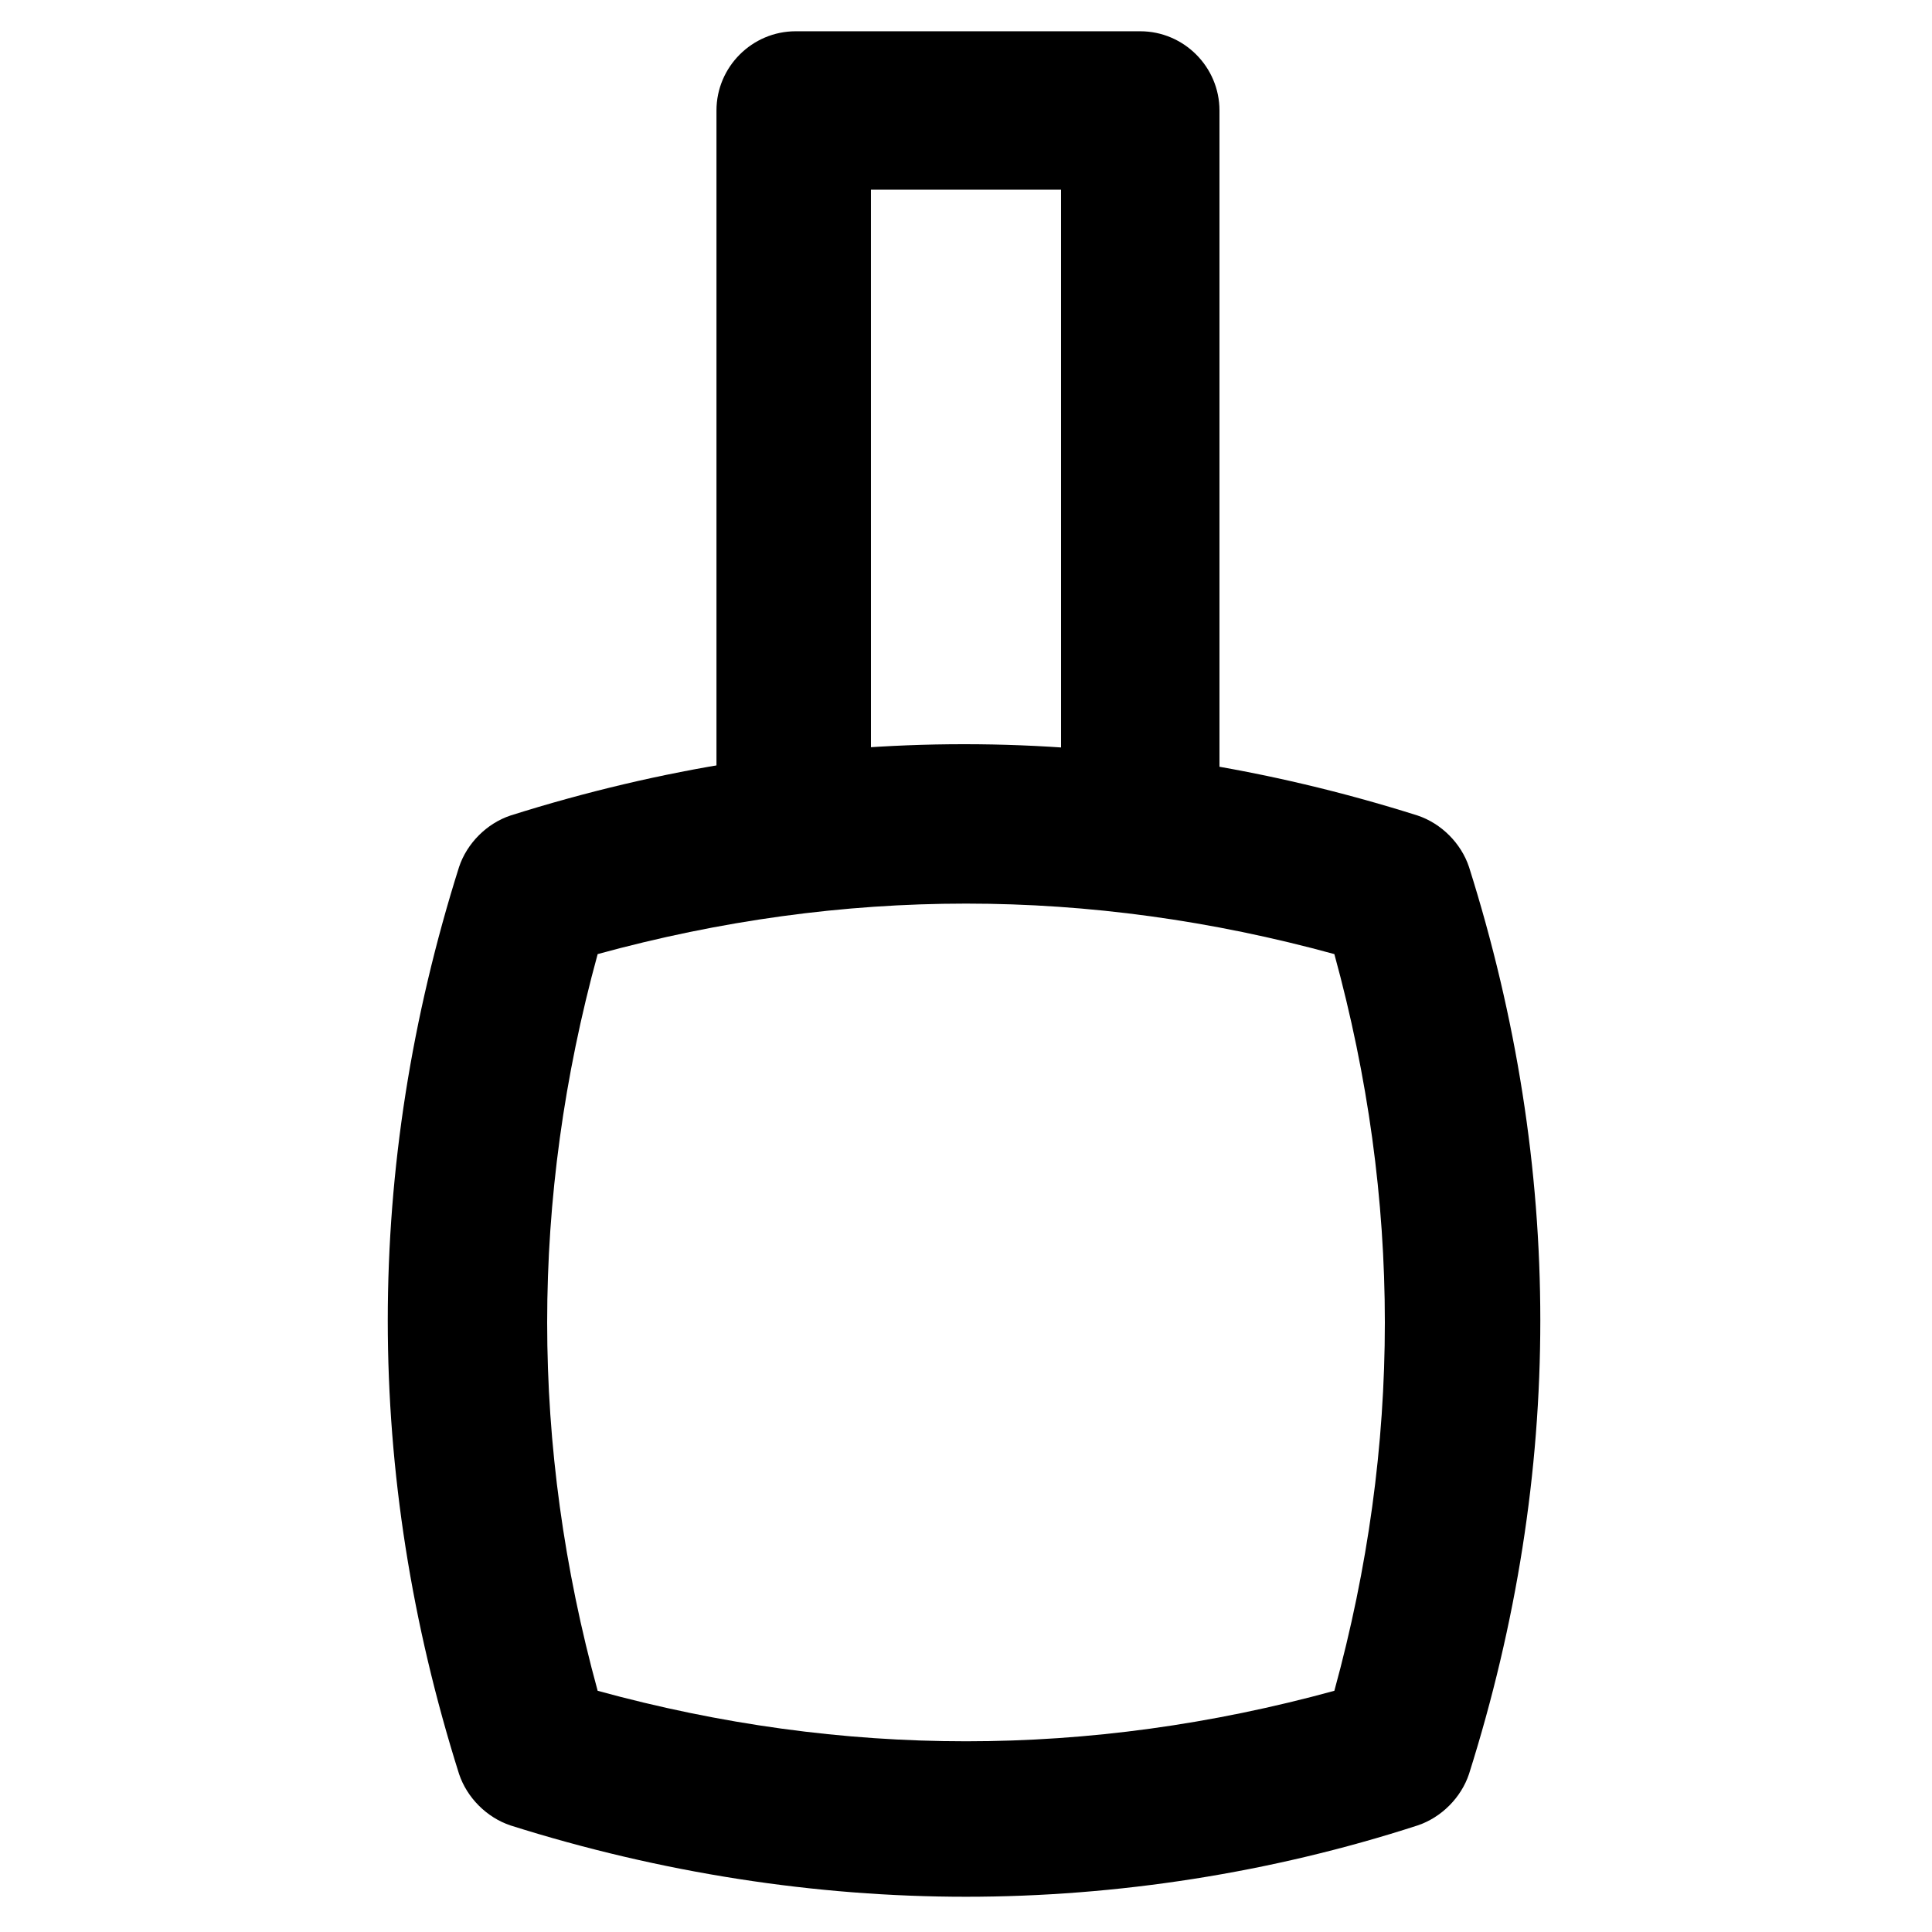
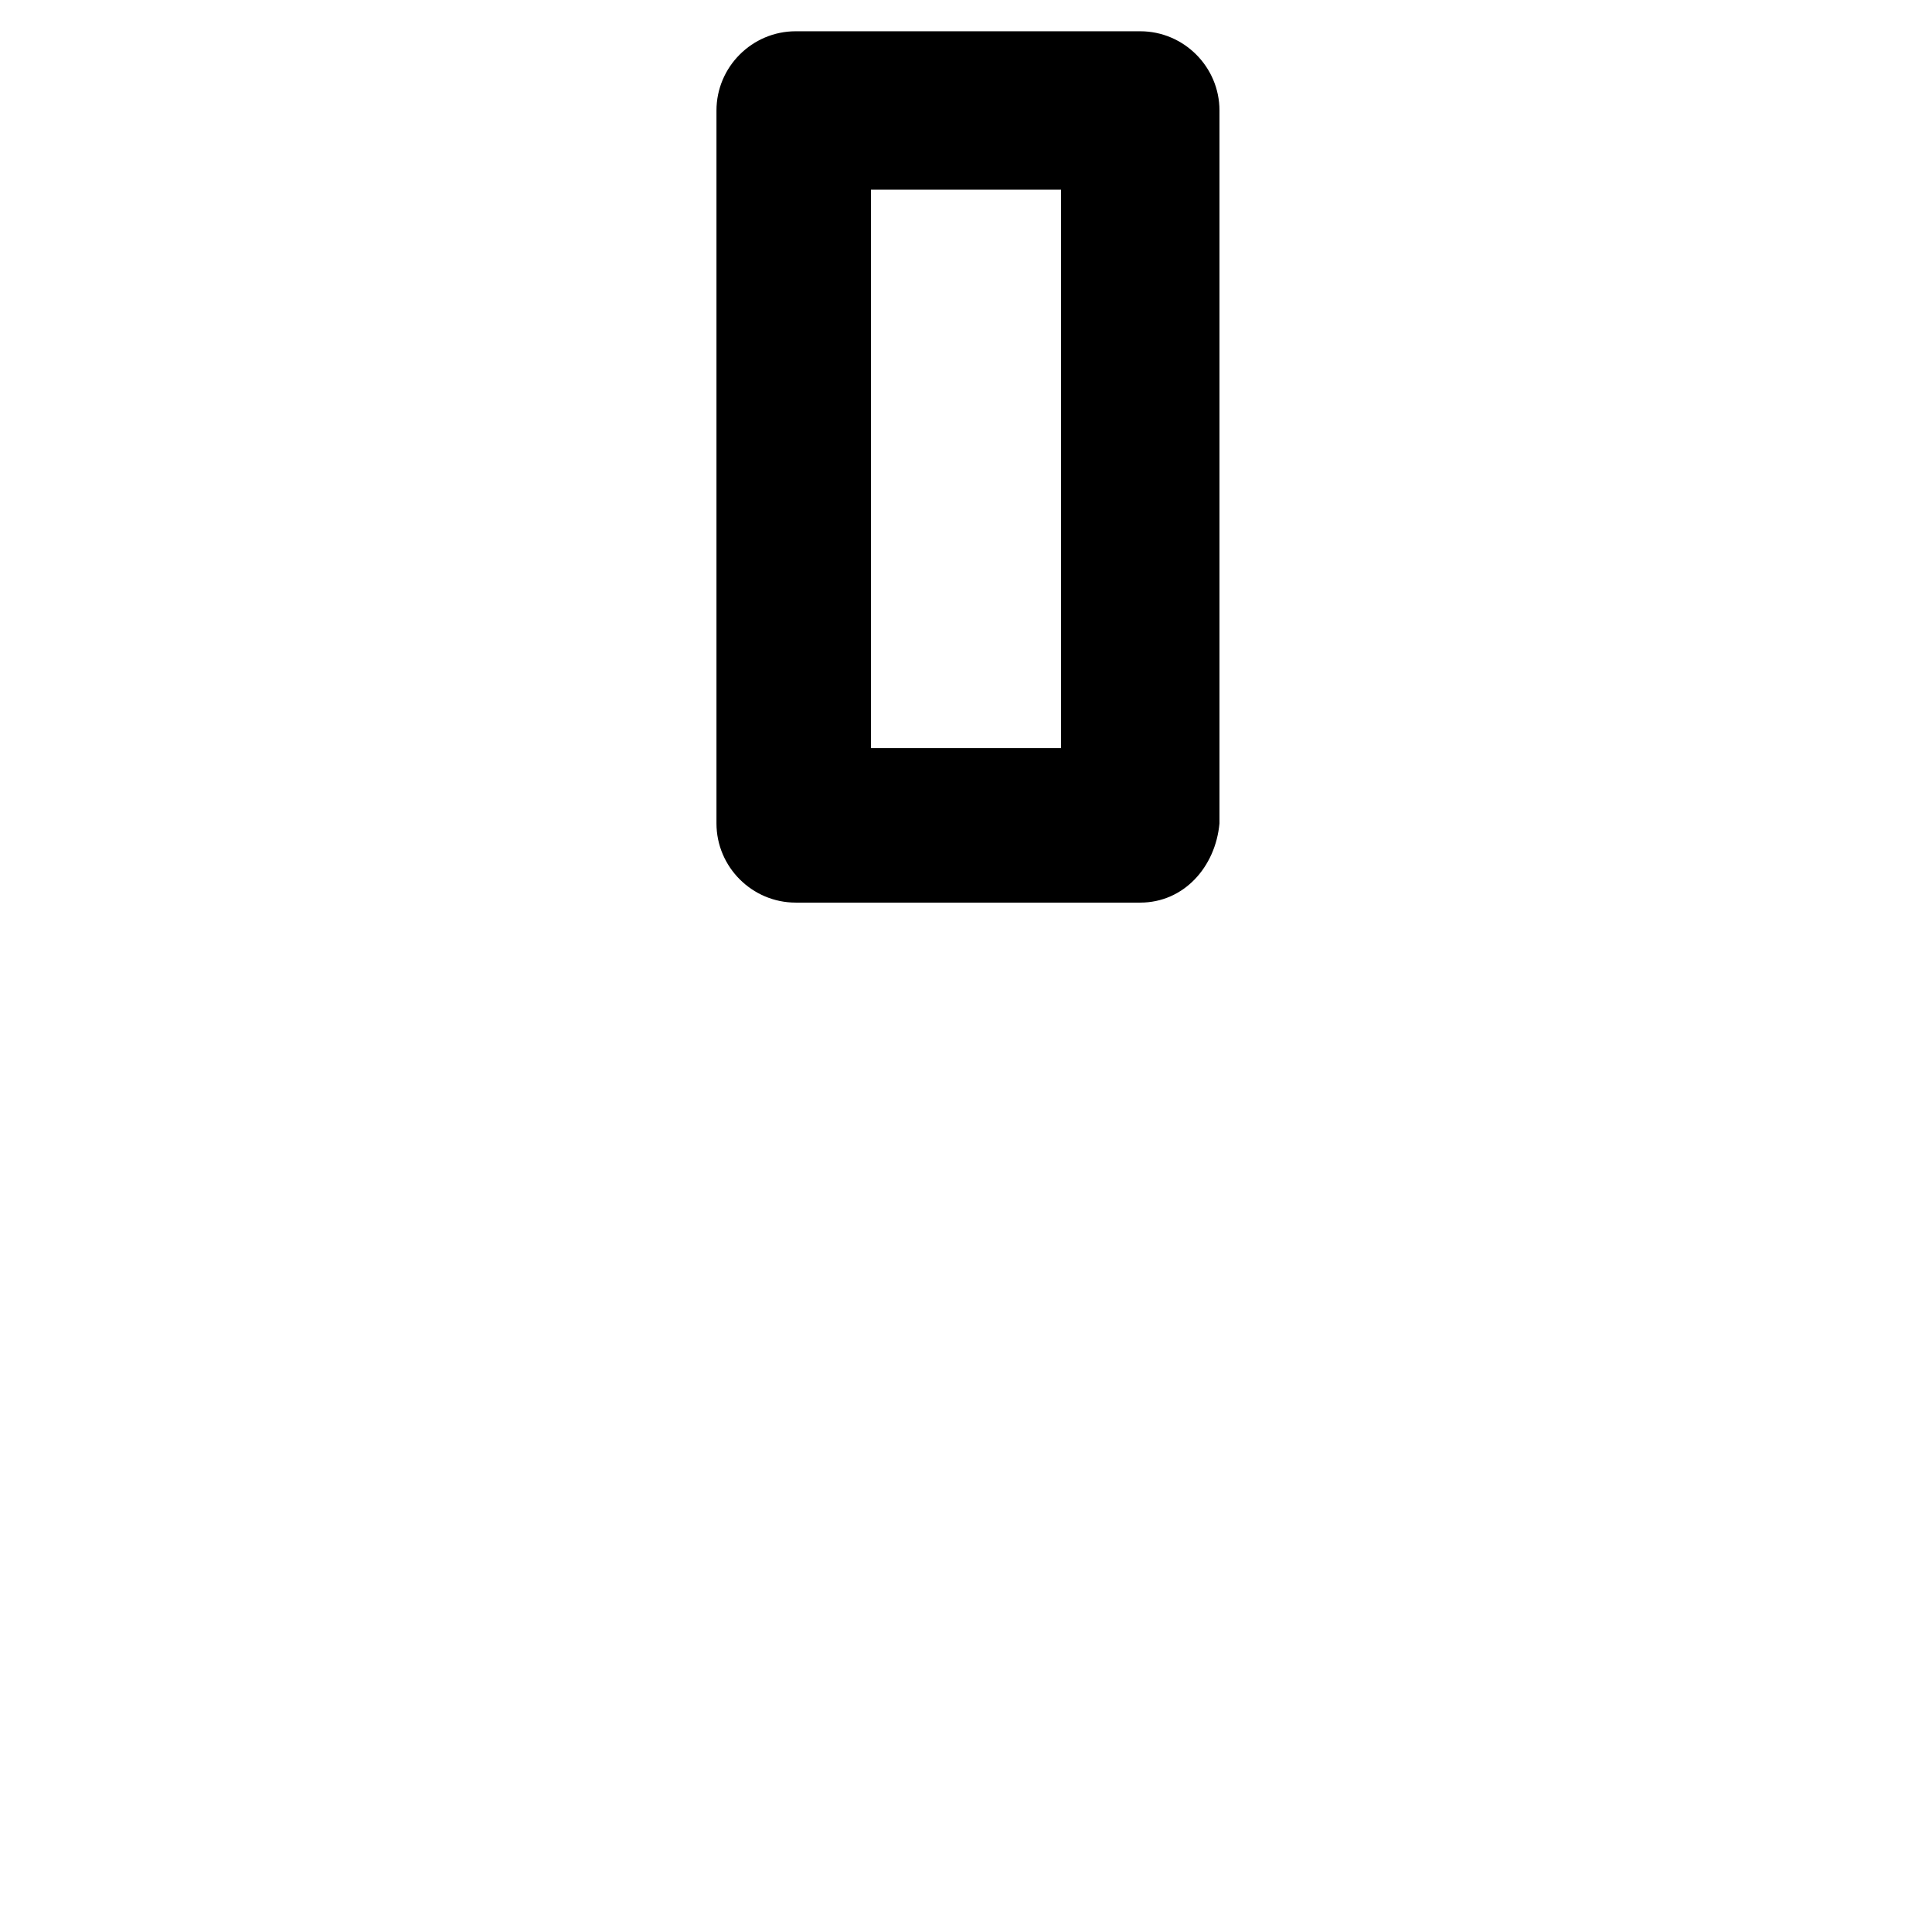
<svg xmlns="http://www.w3.org/2000/svg" fill="#000000" width="800px" height="800px" version="1.1" viewBox="144 144 512 512">
  <g>
-     <path d="m400 646.66c-39.887 0-80.82-6.297-120.7-18.895-6.297-2.098-11.547-7.348-13.645-13.645-25.191-79.77-25.191-160.59 0-240.36 2.098-6.297 7.348-11.547 13.645-13.645 79.77-25.191 160.59-25.191 240.36 0 6.297 2.098 11.547 7.348 13.645 13.645 25.191 79.77 25.191 160.59 0 240.36-2.098 6.297-7.348 11.547-13.645 13.645-38.84 12.598-79.773 18.895-119.66 18.895zm-97.613-54.582c65.074 17.844 130.15 17.844 195.23 0 17.844-65.074 17.844-130.15 0-195.23-65.074-17.844-130.15-17.844-195.23 0-17.844 65.078-17.844 130.15 0 195.23z" />
    <path d="m446.18 383.2h-91.316c-11.547 0-20.992-9.445-20.992-20.992v-188.93c0-11.547 9.445-20.992 20.992-20.992h91.316c11.547 0 20.992 9.445 20.992 20.992v188.93c-1.047 11.547-9.445 20.992-20.992 20.992zm-71.371-40.934h50.383l-0.004-147.99h-50.383z" />
  </g>
</svg>